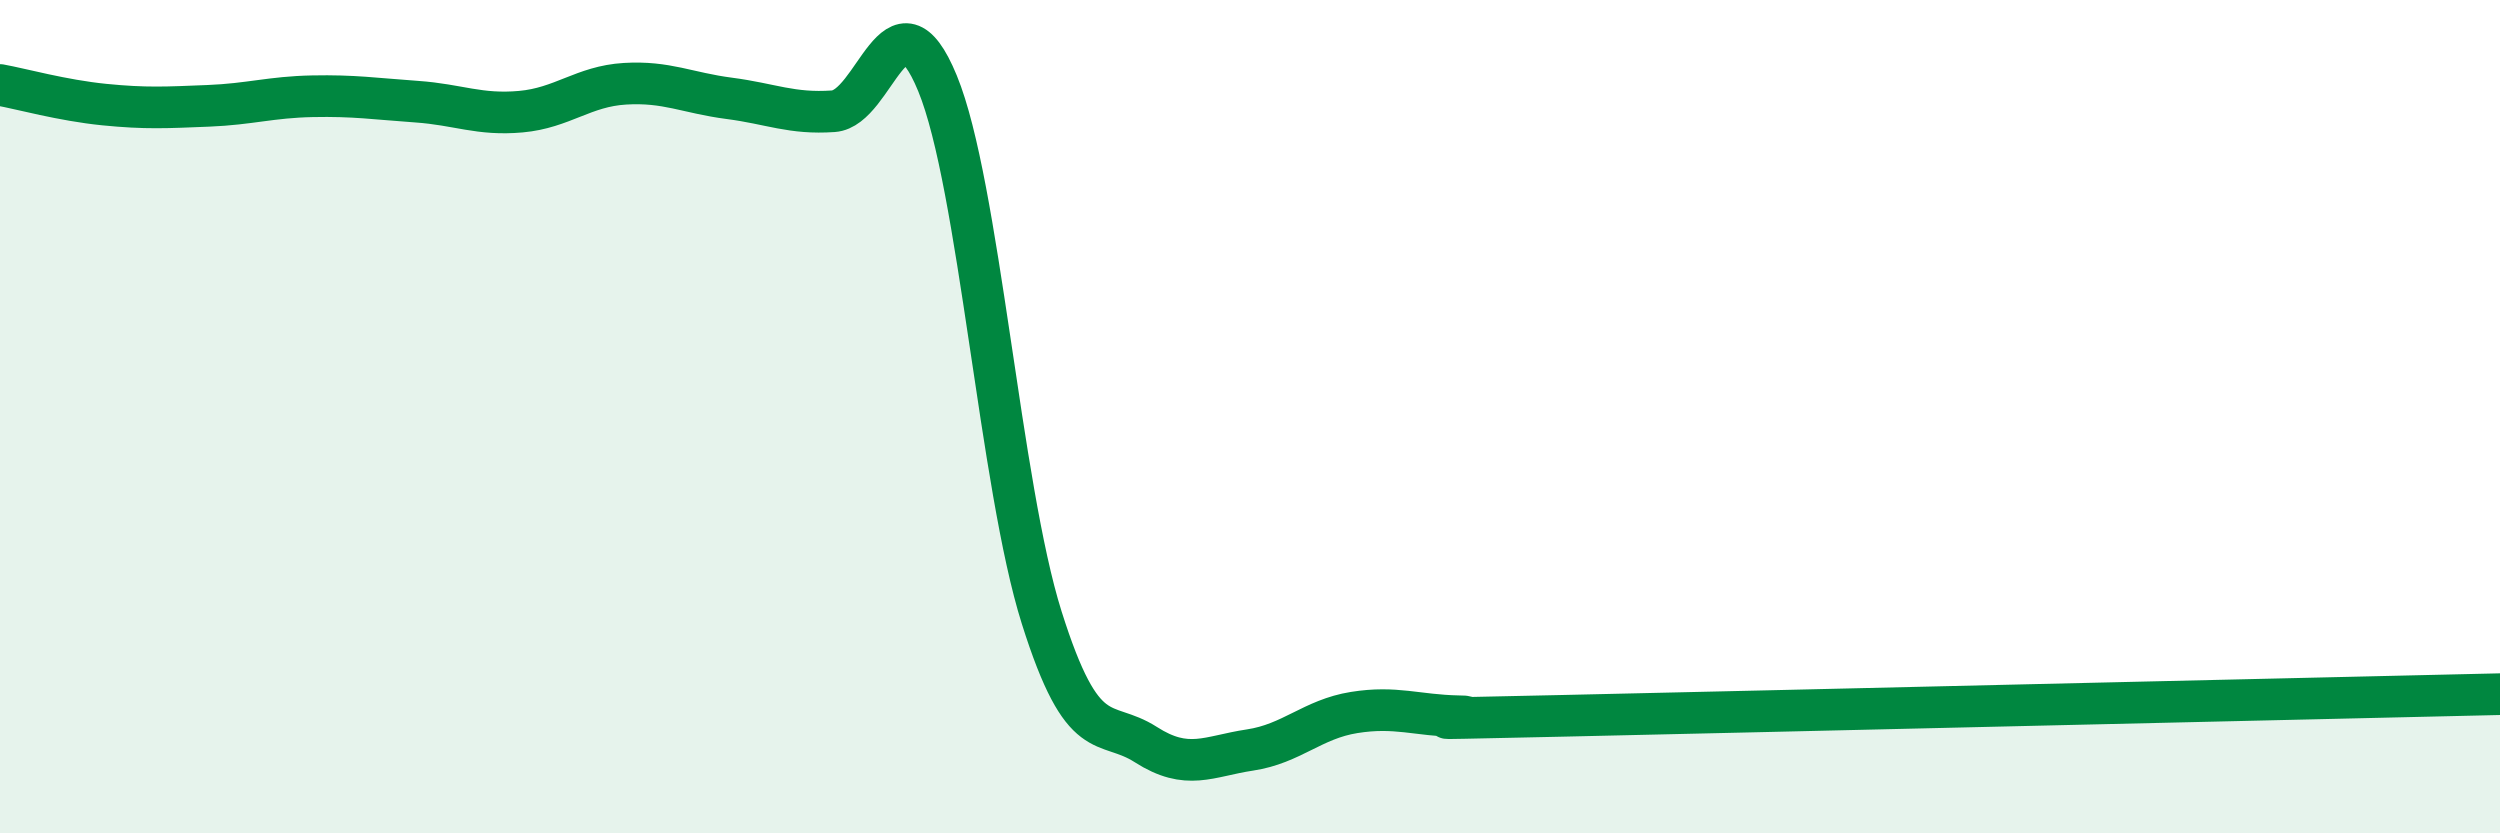
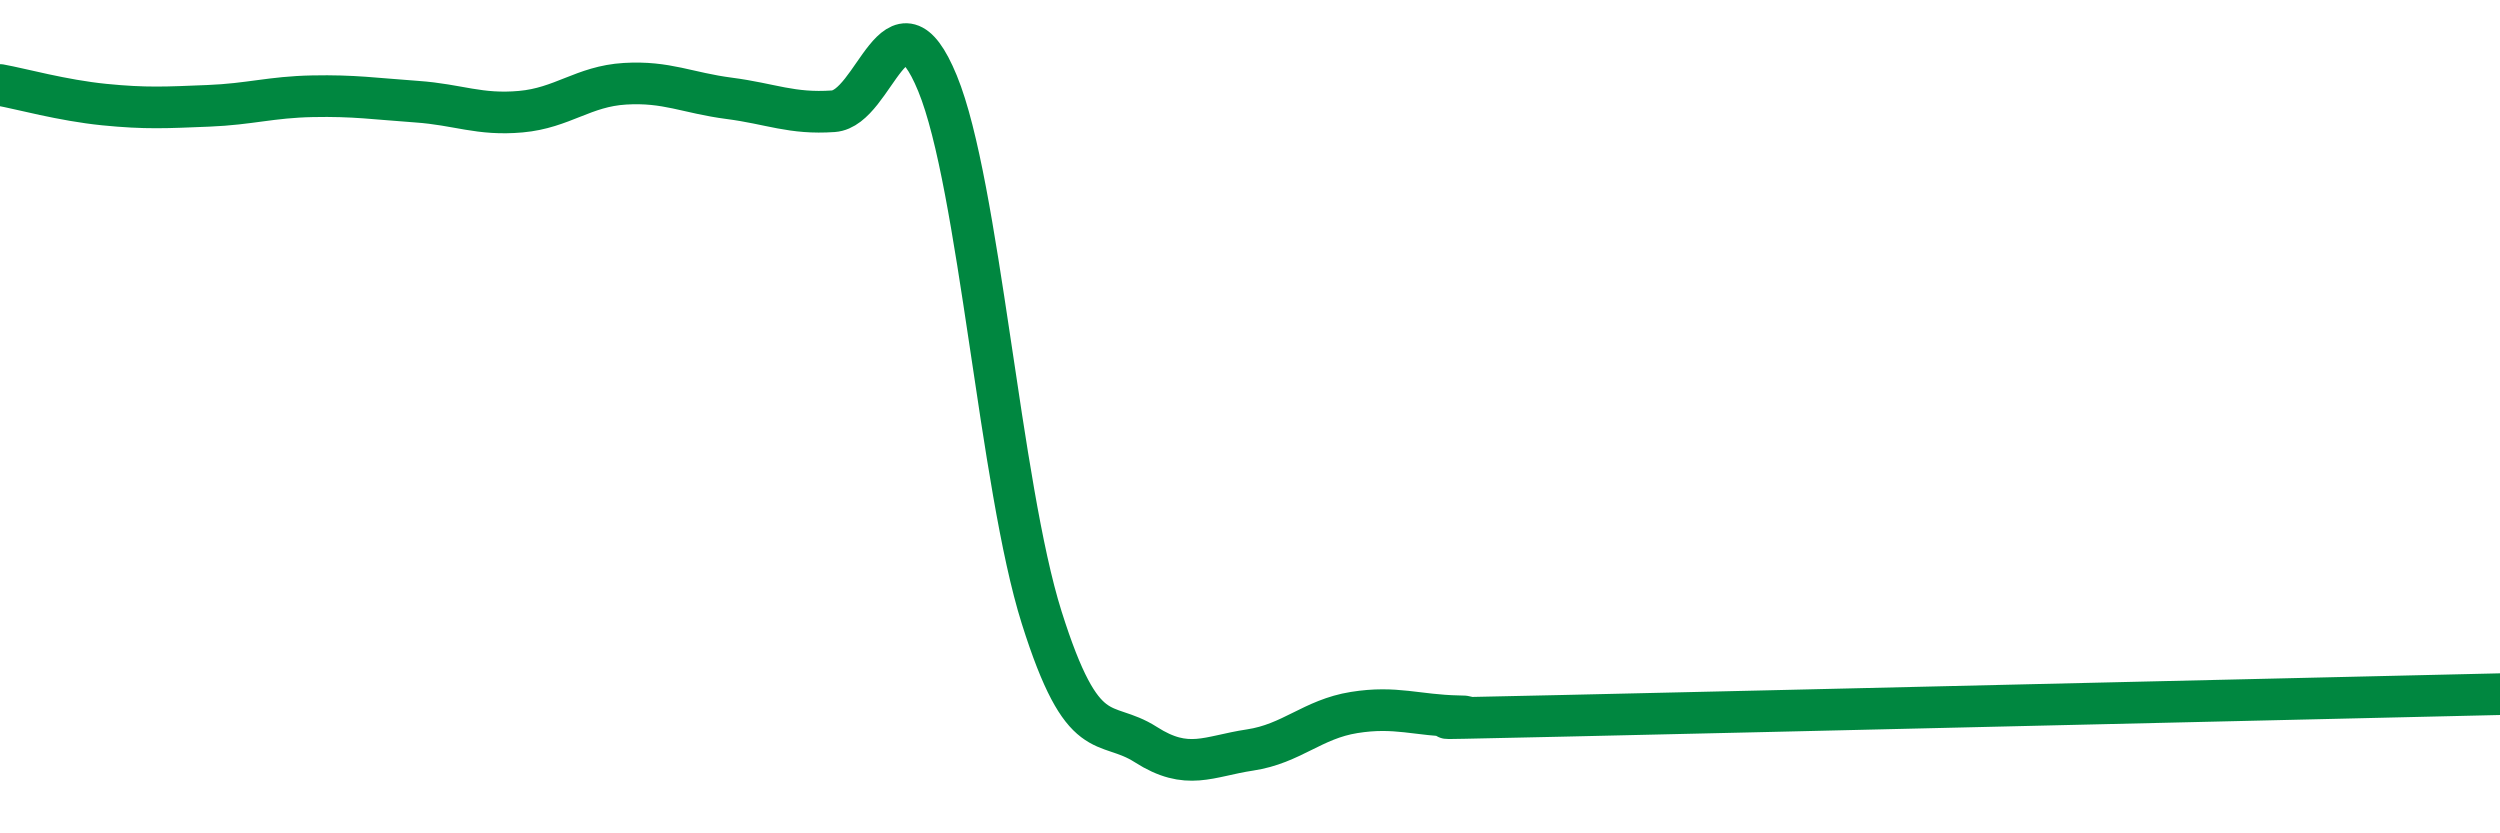
<svg xmlns="http://www.w3.org/2000/svg" width="60" height="20" viewBox="0 0 60 20">
-   <path d="M 0,2.04 C 0.5,2.13 1.5,2.41 2.5,2.51 C 3.5,2.61 4,2.58 5,2.54 C 6,2.5 6.5,2.33 7.5,2.31 C 8.5,2.29 9,2.37 10,2.44 C 11,2.51 11.5,2.77 12.5,2.68 C 13.5,2.59 14,2.07 15,2.01 C 16,1.95 16.5,2.23 17.5,2.36 C 18.5,2.49 19,2.74 20,2.67 C 21,2.6 21.5,-0.43 22.5,2 C 23.5,4.43 24,11.65 25,14.82 C 26,17.99 26.5,17.23 27.5,17.87 C 28.5,18.51 29,18.15 30,18 C 31,17.85 31.5,17.26 32.5,17.1 C 33.5,16.94 34,17.17 35,17.19 C 36,17.21 32.5,17.29 37.5,17.18 C 42.5,17.07 55.5,16.76 60,16.66L60 20L0 20Z" fill="#008740" opacity="0.1" stroke-linecap="round" stroke-linejoin="round" />
  <path d="M 0,2.04 C 0.5,2.13 1.5,2.41 2.5,2.51 C 3.5,2.61 4,2.58 5,2.54 C 6,2.5 6.5,2.33 7.5,2.31 C 8.5,2.29 9,2.37 10,2.44 C 11,2.51 11.5,2.77 12.5,2.68 C 13.5,2.59 14,2.07 15,2.01 C 16,1.95 16.5,2.23 17.5,2.36 C 18.5,2.49 19,2.74 20,2.67 C 21,2.6 21.5,-0.43 22.5,2 C 23.5,4.43 24,11.65 25,14.82 C 26,17.99 26.5,17.23 27.5,17.87 C 28.5,18.51 29,18.15 30,18 C 31,17.85 31.5,17.26 32.5,17.1 C 33.5,16.94 34,17.17 35,17.19 C 36,17.21 32.5,17.29 37.5,17.18 C 42.5,17.07 55.5,16.76 60,16.66" stroke="#008740" stroke-width="1" fill="none" stroke-linecap="round" stroke-linejoin="round" />
</svg>